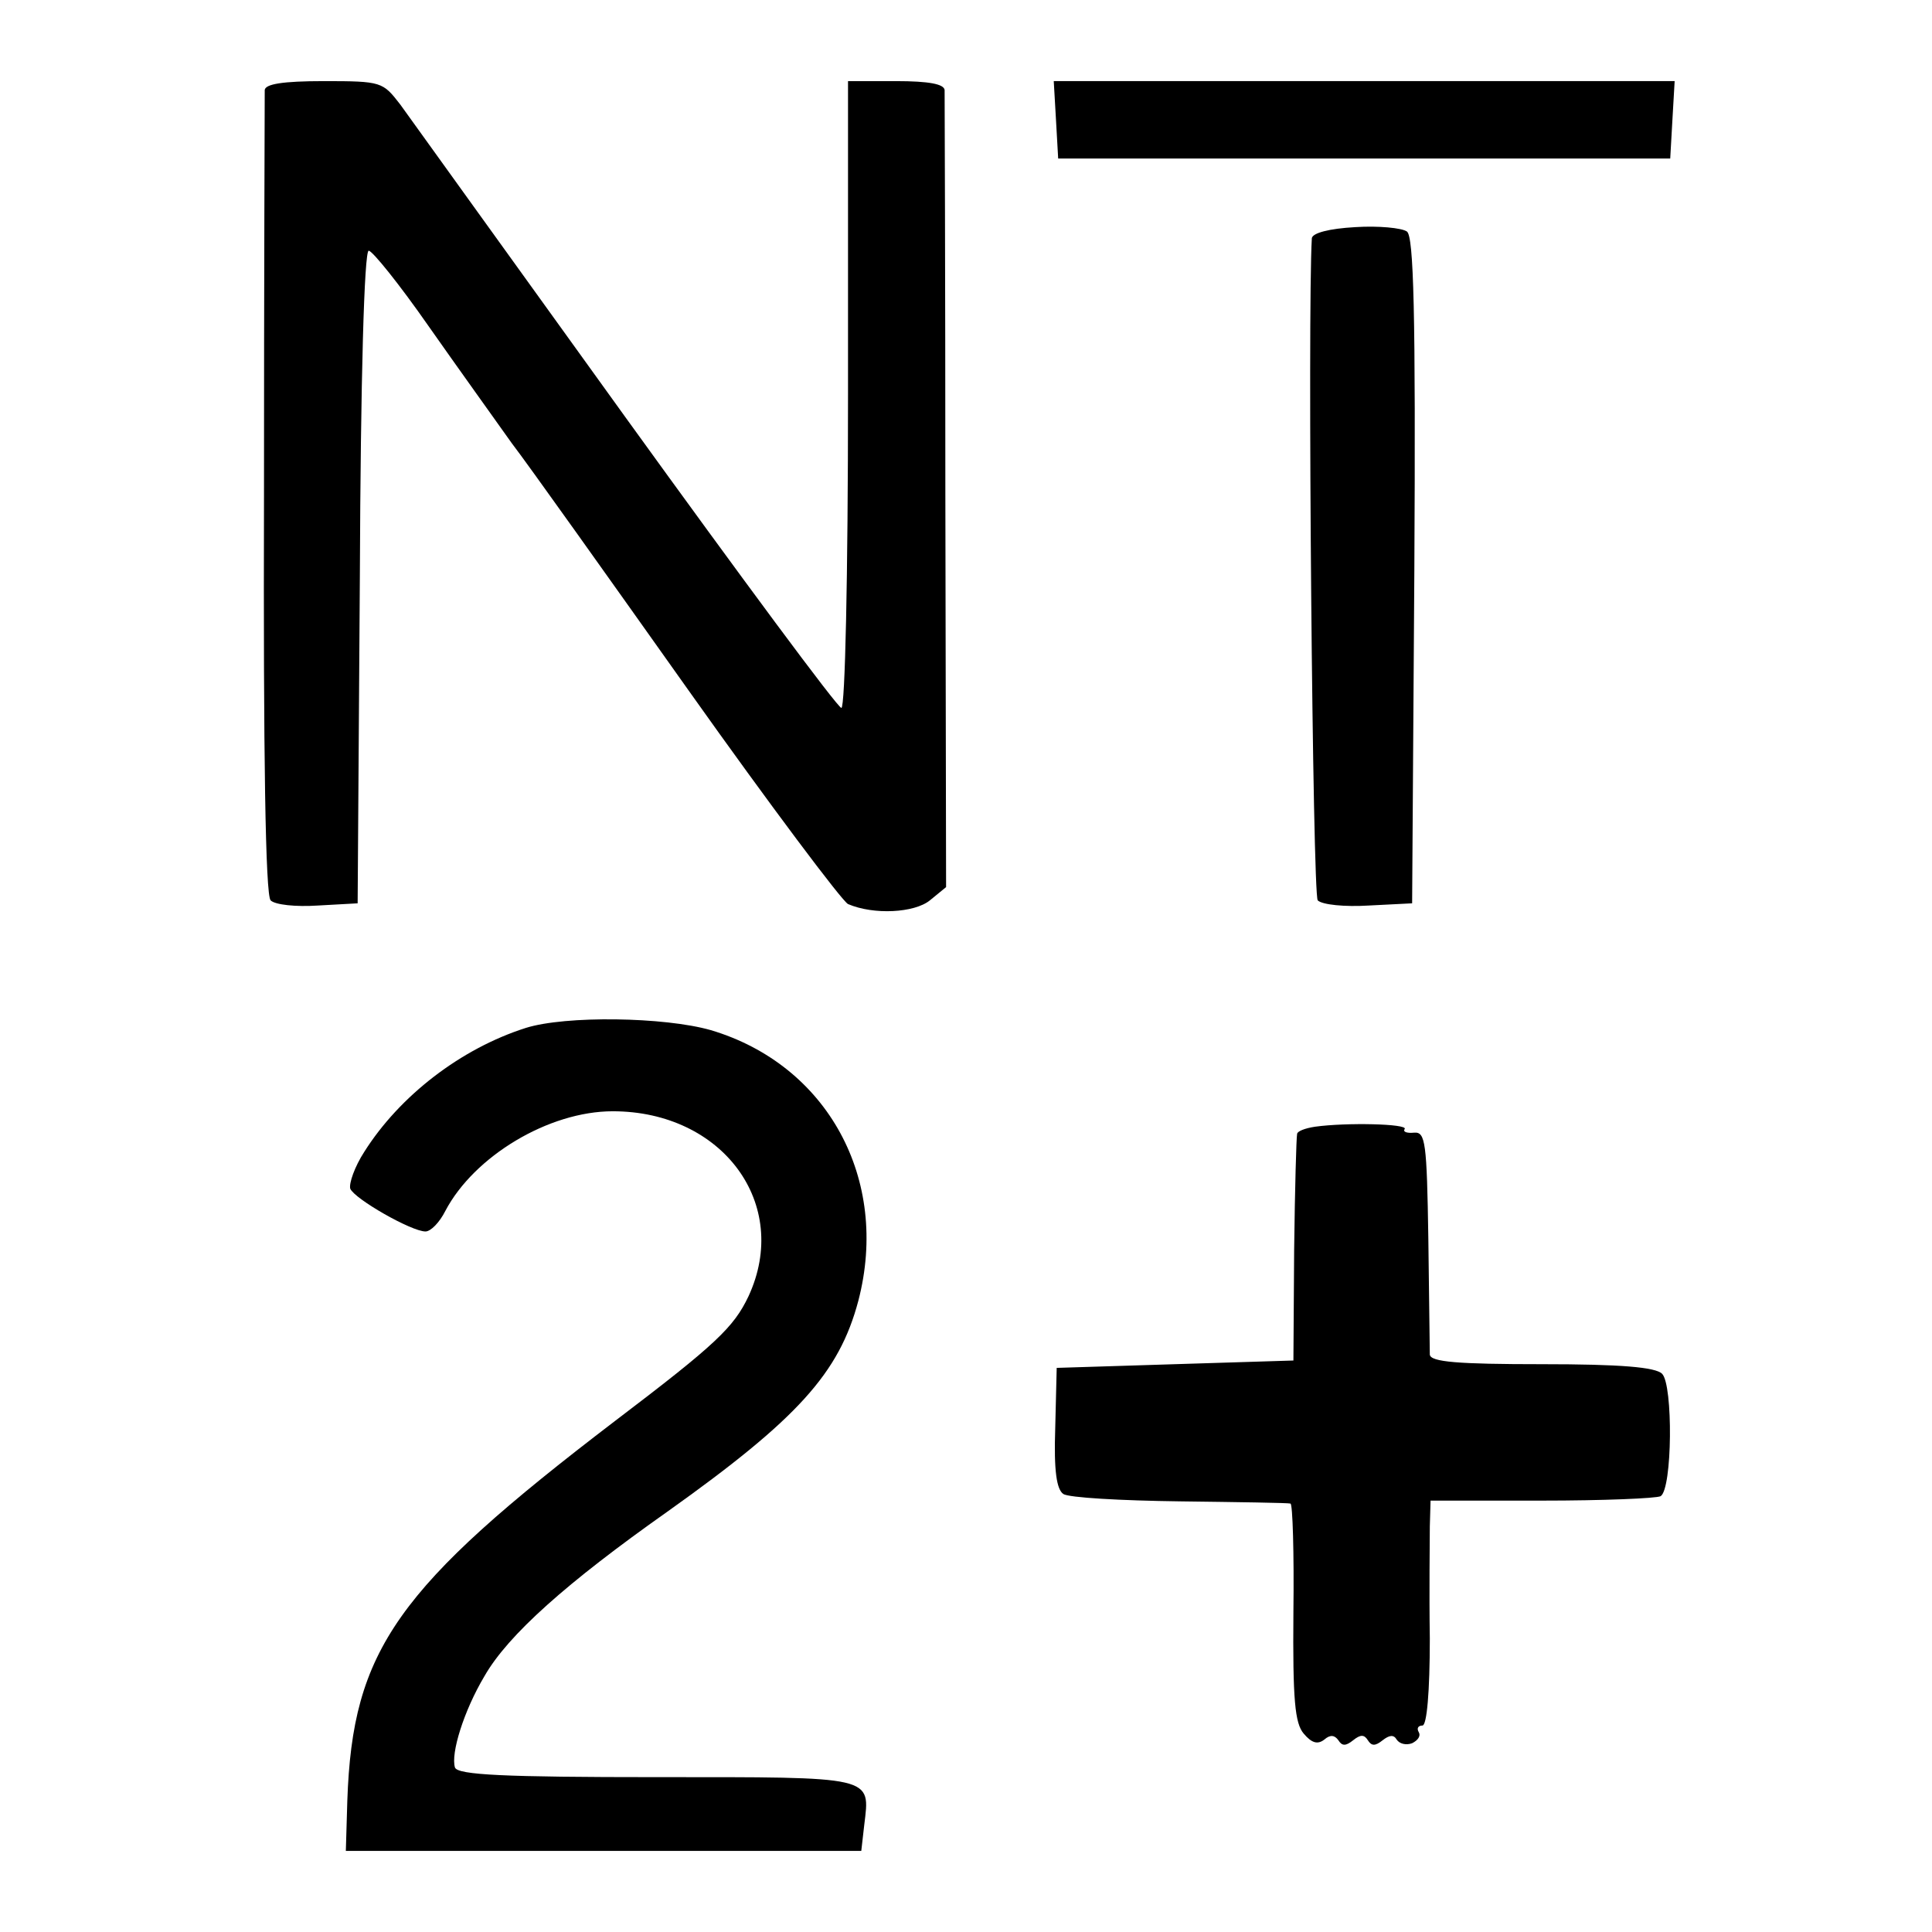
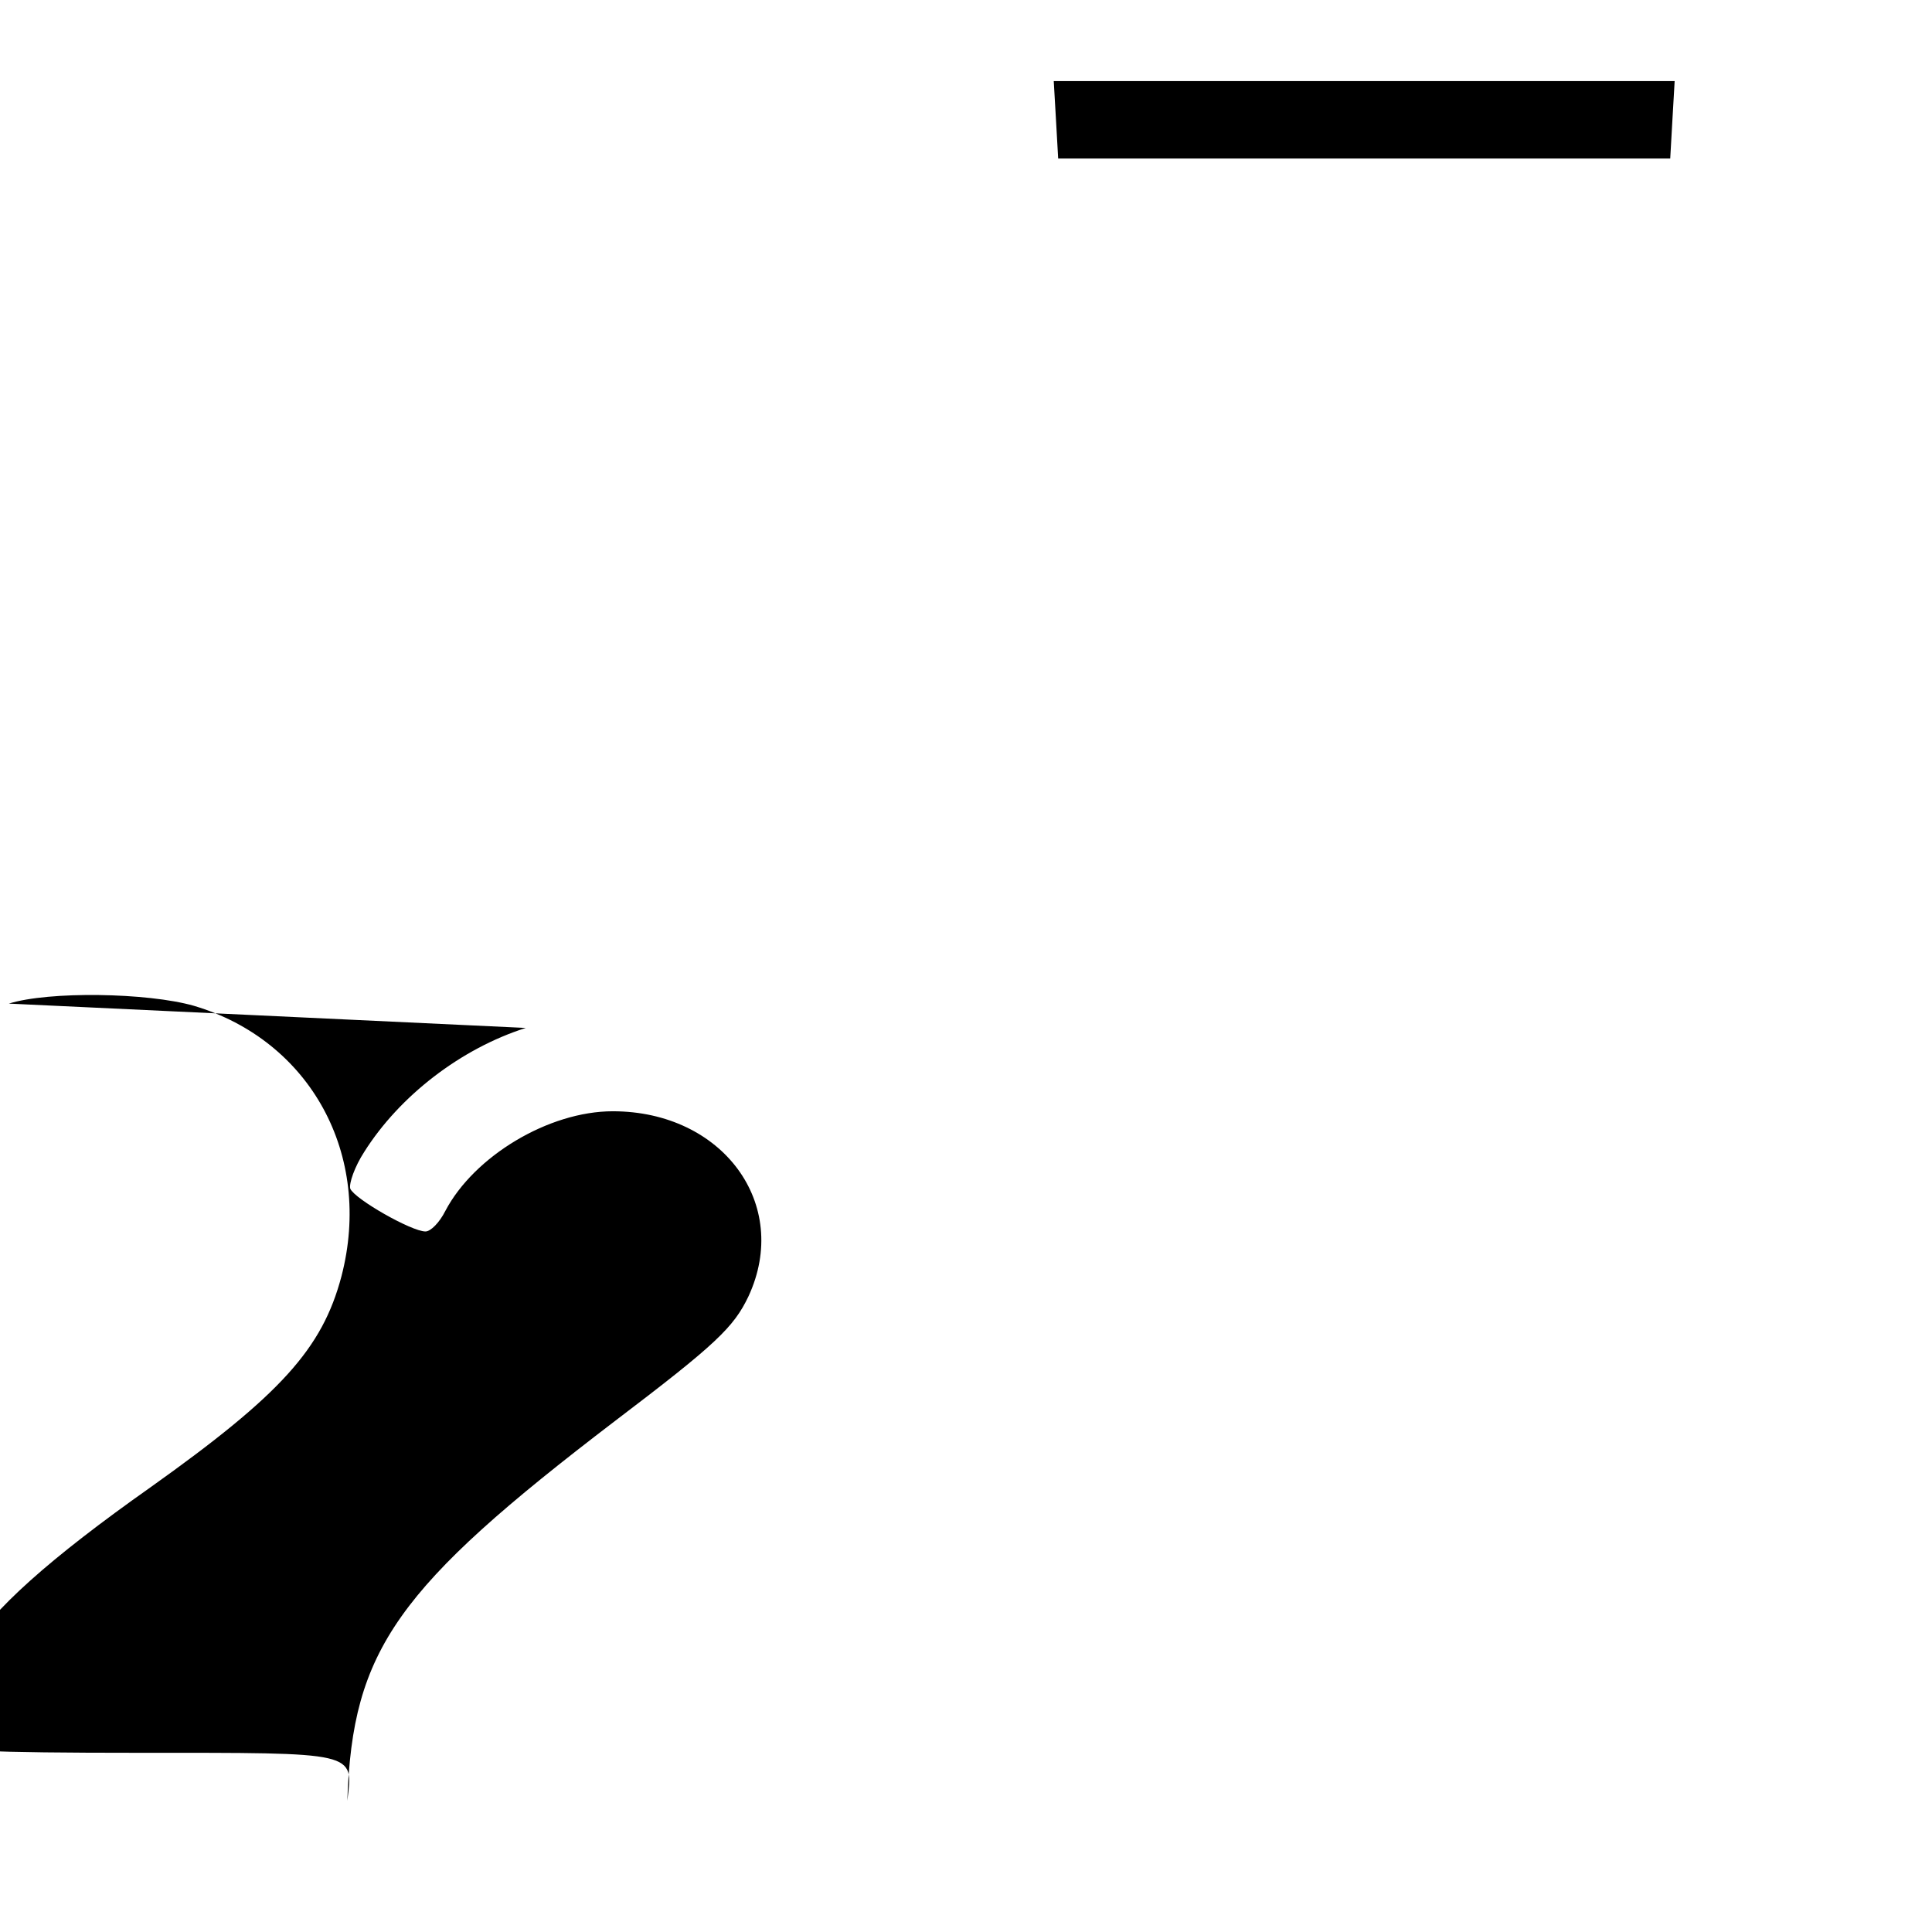
<svg xmlns="http://www.w3.org/2000/svg" version="1.0" width="262pt" height="262pt" viewBox="0 0 262 262" preserveAspectRatio="xMidYMid meet">
  <g transform="translate(0,262) scale(0.1,-0.1)" fill="#000000" stroke="none">
-     <path d="M359 2498 c0 -7 -1 -255 -1 -551 -1 -351 2 -541 9 -548 6 -6 34 -9 64 -7 l54 3 3 443 c1 269 6 442 12 442 5 0 42 -46 81 -102 40 -57 91 -128 113 -159 23 -30 131 -182 241 -337 110 -155 207 -284 215 -288 35 -15 90 -12 111 5 l22 18 -1 534 c0 294 -1 540 -1 547 -1 8 -21 12 -66 12 l-65 0 0 -425 c0 -249 -4 -425 -9 -425 -5 0 -136 177 -292 393 -155 215 -293 407 -306 425 -24 31 -25 32 -104 32 -56 0 -79 -4 -80 -12z" />
    <path d="M1432 2458 l3 -53 415 0 415 0 3 53 3 52 -421 0 -421 0 3 -52z" />
-     <path d="M1838 2312 c-36 -2 -58 -8 -59 -15 -6 -100 1 -891 8 -898 6 -6 37 -9 69 -7 l59 3 3 451 c2 354 -1 453 -10 460 -7 5 -39 8 -70 6z" />
-     <path d="M713 1226 c-88 -28 -171 -92 -219 -168 -13 -20 -21 -43 -19 -50 6 -14 83 -58 102 -58 7 0 19 12 27 28 39 74 140 135 227 135 149 0 242 -126 184 -251 -20 -42 -44 -65 -181 -169 -296 -226 -356 -310 -363 -515 l-2 -68 349 0 350 0 4 35 c8 67 16 65 -282 65 -206 0 -269 3 -273 13 -6 19 12 77 40 124 32 56 112 127 248 223 177 126 233 188 259 286 43 165 -42 320 -200 367 -63 18 -197 20 -251 3z" />
-     <path d="M1783 1092 c-13 -2 -24 -6 -24 -10 -1 -4 -3 -74 -4 -157 l-1 -150 -161 -5 -160 -5 -2 -82 c-2 -58 2 -83 11 -89 7 -5 78 -9 158 -10 80 -1 147 -2 150 -3 3 0 5 -67 4 -148 -1 -118 2 -150 14 -164 11 -13 19 -15 28 -8 8 7 14 6 19 -1 5 -8 10 -8 20 0 10 8 15 8 20 0 5 -8 10 -8 20 0 9 7 15 8 19 1 4 -6 13 -8 21 -5 8 4 12 10 9 15 -3 5 -1 9 5 9 6 0 10 46 10 118 -1 64 0 133 0 152 l1 35 151 0 c83 0 155 3 161 6 16 10 17 151 2 166 -9 9 -56 13 -163 13 -114 0 -151 3 -152 13 0 6 -1 77 -2 157 -2 131 -4 145 -19 144 -10 -1 -16 1 -13 5 4 7 -79 9 -122 3z" />
+     <path d="M713 1226 c-88 -28 -171 -92 -219 -168 -13 -20 -21 -43 -19 -50 6 -14 83 -58 102 -58 7 0 19 12 27 28 39 74 140 135 227 135 149 0 242 -126 184 -251 -20 -42 -44 -65 -181 -169 -296 -226 -356 -310 -363 -515 c8 67 16 65 -282 65 -206 0 -269 3 -273 13 -6 19 12 77 40 124 32 56 112 127 248 223 177 126 233 188 259 286 43 165 -42 320 -200 367 -63 18 -197 20 -251 3z" />
  </g>
</svg>